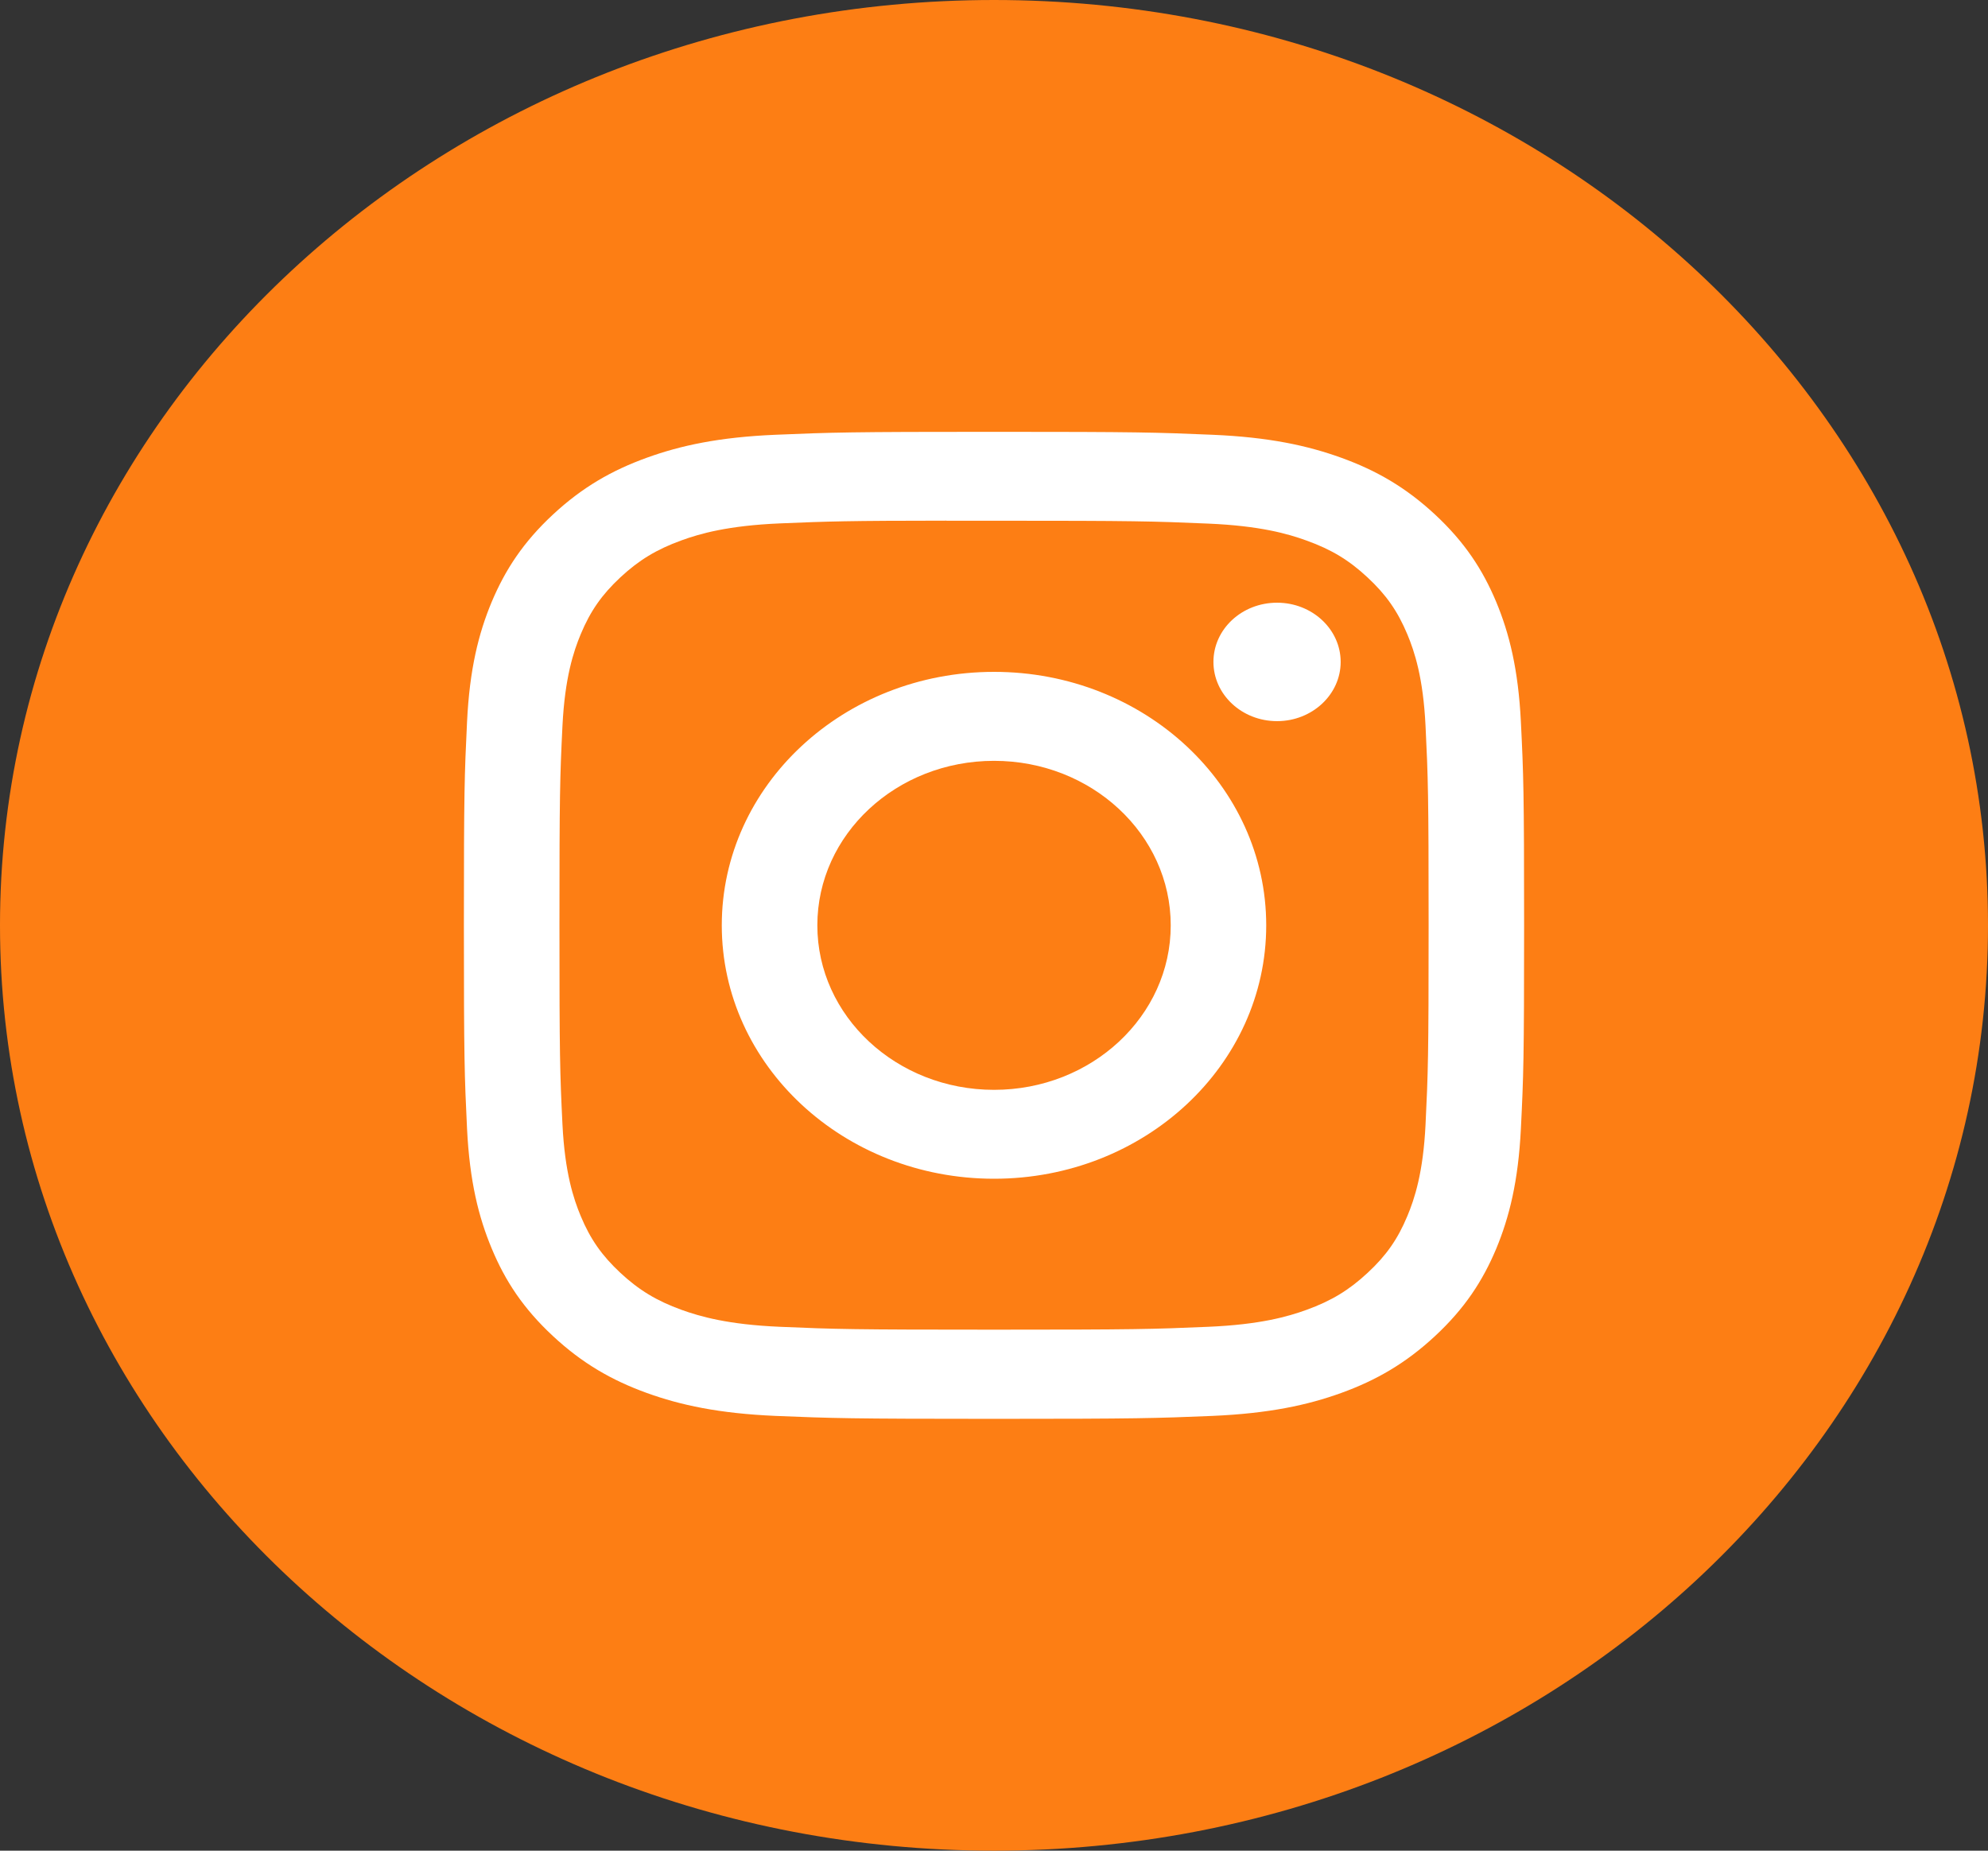
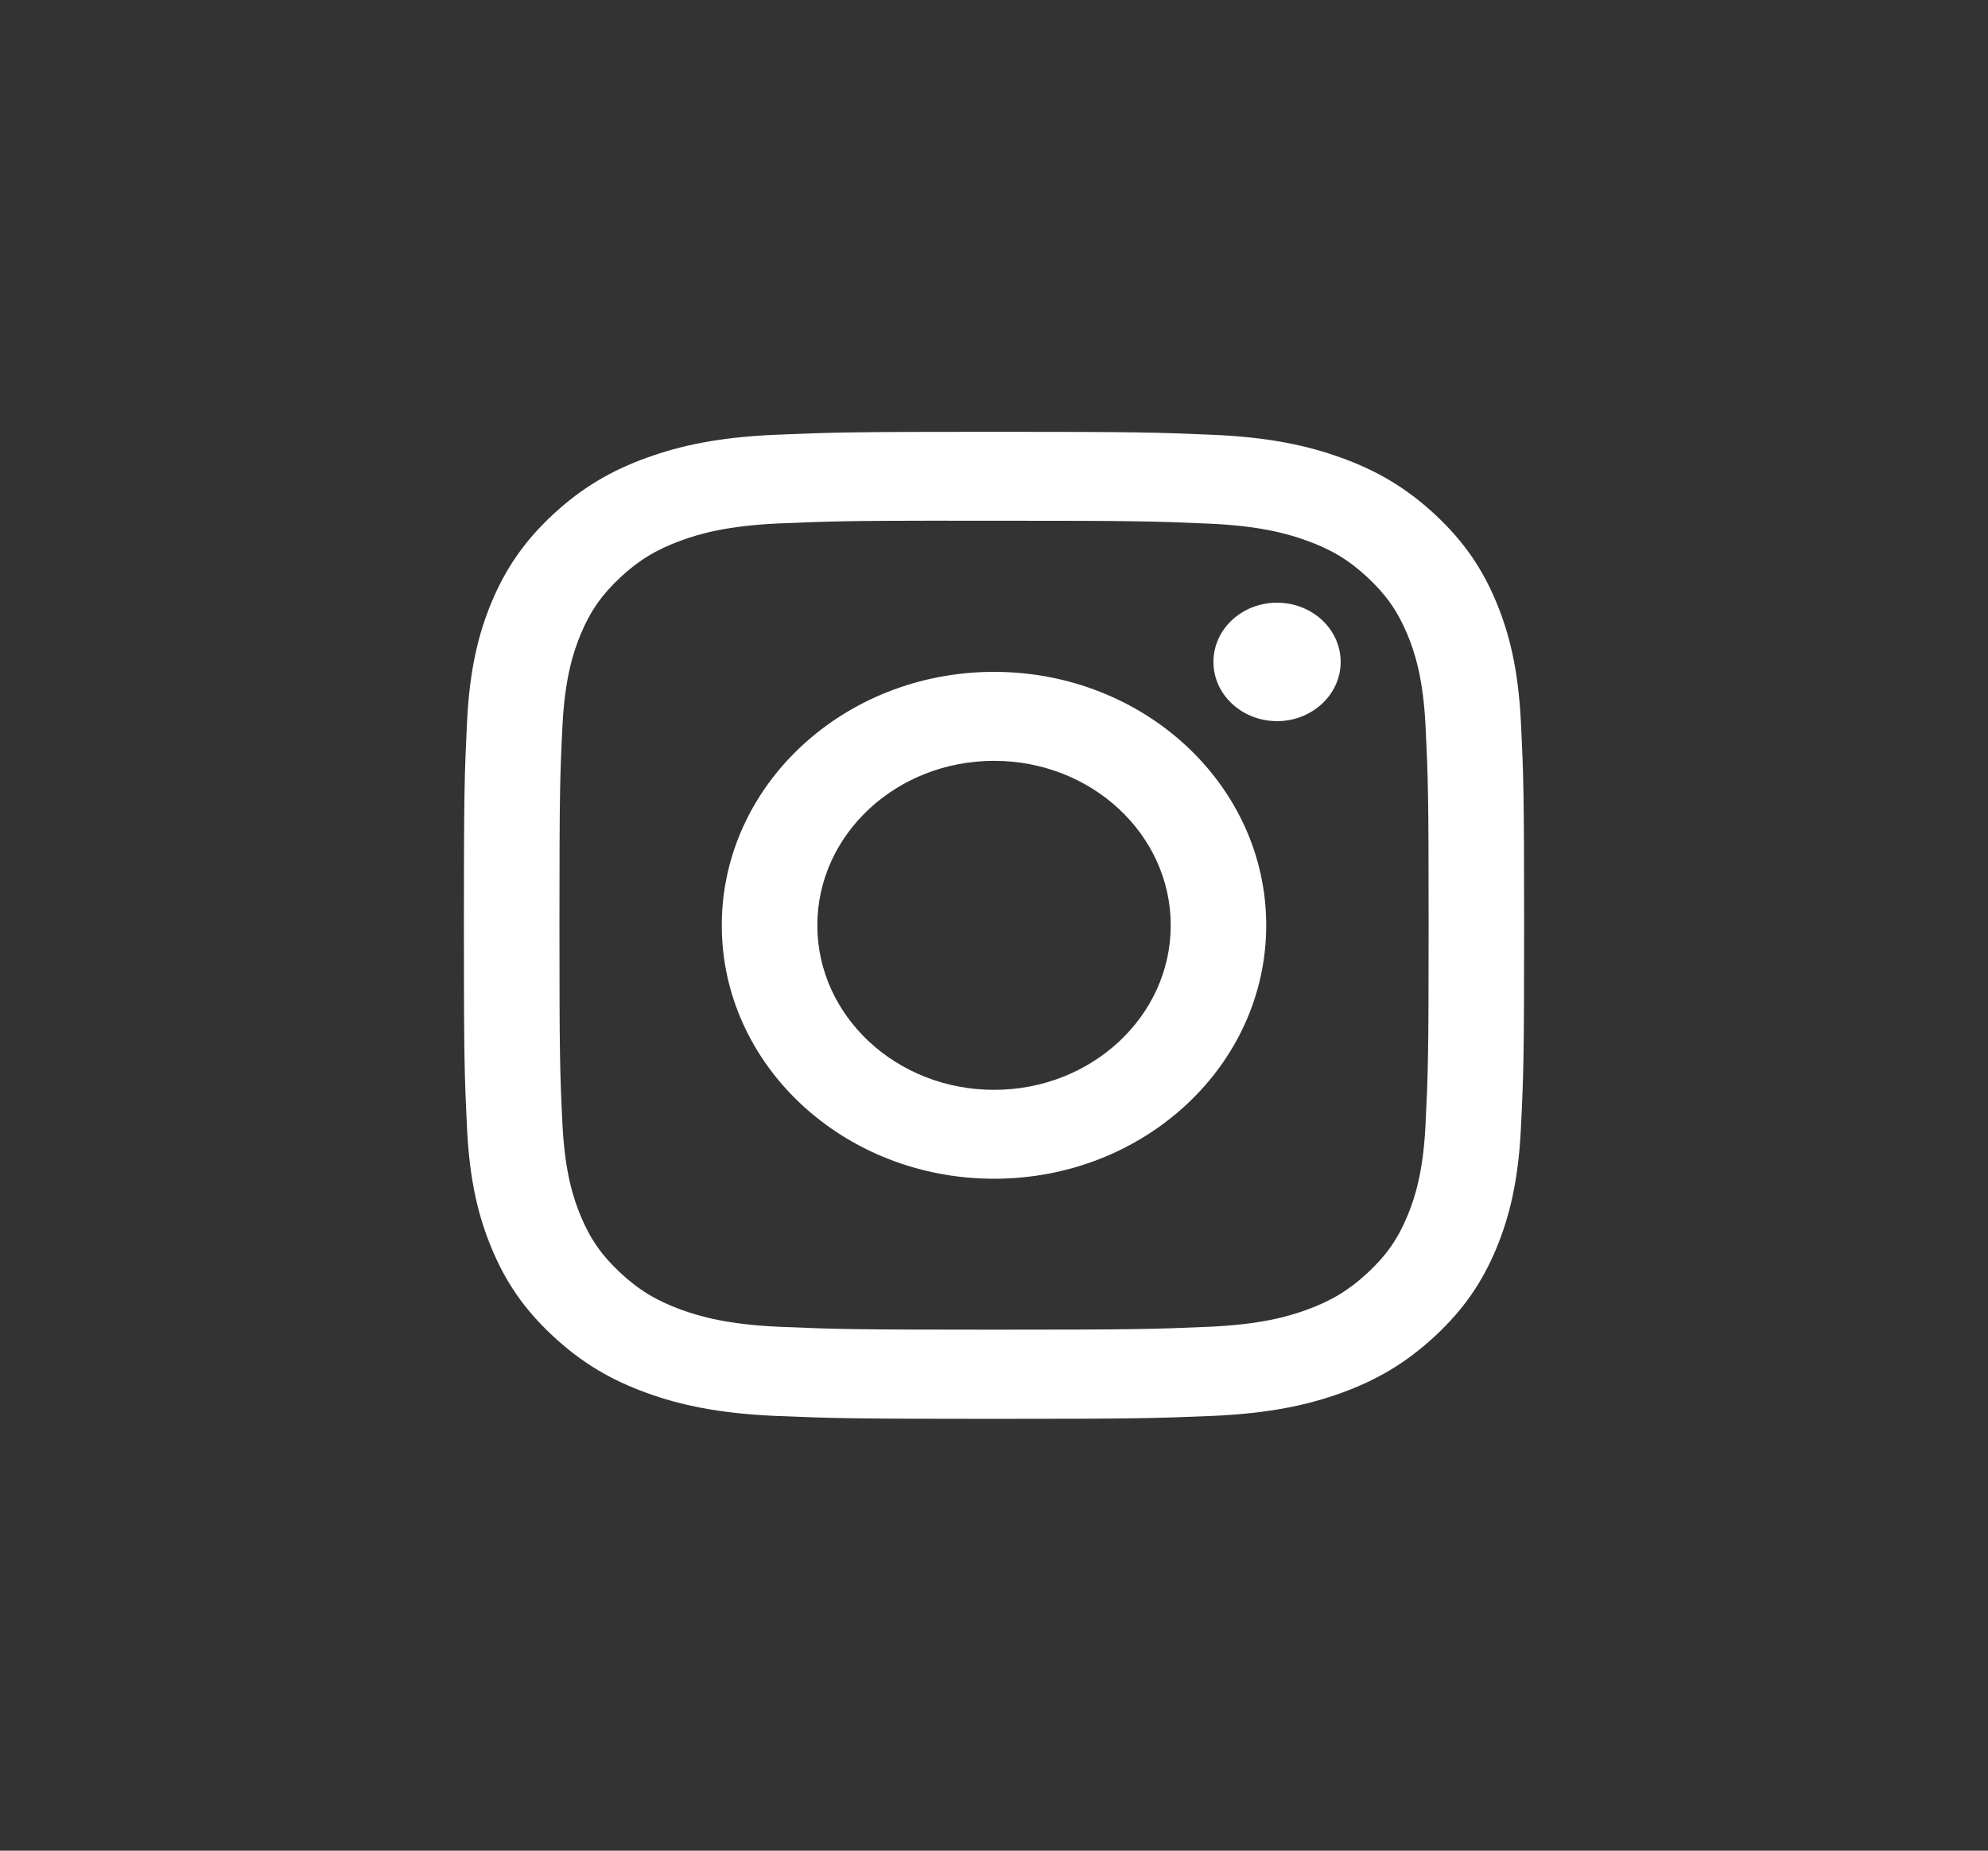
<svg xmlns="http://www.w3.org/2000/svg" width="29" height="27" viewBox="0 0 29 27" fill="none">
  <rect x="0" y="0" width="29" height="27" fill="#333333" stroke="none" />
-   <path fill-rule="evenodd" clip-rule="evenodd" d="M0 13.5C0 6.044 6.492 0 14.5 0C22.508 0 29 6.044 29 13.5C29 20.956 22.508 27 14.5 27C6.492 27 0 20.956 0 13.5Z" fill="#FD7E14" />
  <path fill-rule="evenodd" clip-rule="evenodd" d="M14.501 6.3C12.4 6.3 12.137 6.308 11.312 6.343C10.489 6.378 9.927 6.5 9.435 6.678C8.926 6.862 8.495 7.108 8.065 7.508C7.635 7.908 7.371 8.31 7.172 8.783C6.981 9.241 6.85 9.765 6.813 10.531C6.776 11.299 6.767 11.544 6.767 13.5C6.767 15.455 6.776 15.7 6.813 16.468C6.851 17.235 6.982 17.758 7.173 18.215C7.37 18.689 7.635 19.091 8.065 19.491C8.494 19.891 8.926 20.138 9.434 20.322C9.926 20.5 10.488 20.621 11.311 20.657C12.136 20.691 12.4 20.7 14.5 20.7C16.6 20.7 16.863 20.691 17.688 20.657C18.511 20.621 19.074 20.5 19.566 20.322C20.074 20.138 20.505 19.891 20.935 19.491C21.365 19.091 21.629 18.689 21.827 18.216C22.017 17.758 22.148 17.234 22.186 16.468C22.224 15.7 22.233 15.455 22.233 13.5C22.233 11.544 22.224 11.299 22.186 10.531C22.148 9.765 22.017 9.241 21.827 8.784C21.629 8.31 21.365 7.908 20.935 7.508C20.505 7.108 20.074 6.862 19.565 6.678C19.072 6.5 18.51 6.378 17.687 6.343C16.862 6.308 16.599 6.3 14.498 6.3H14.501ZM13.807 7.597C14.013 7.597 14.242 7.597 14.501 7.597C16.565 7.597 16.81 7.604 17.626 7.639C18.38 7.671 18.789 7.788 19.061 7.887C19.422 8.017 19.68 8.173 19.95 8.425C20.221 8.677 20.388 8.917 20.529 9.253C20.635 9.507 20.761 9.888 20.795 10.59C20.832 11.349 20.84 11.577 20.84 13.498C20.84 15.42 20.832 15.648 20.795 16.407C20.761 17.109 20.635 17.49 20.529 17.743C20.389 18.079 20.221 18.319 19.95 18.57C19.679 18.822 19.422 18.978 19.061 19.109C18.789 19.208 18.38 19.325 17.626 19.357C16.81 19.392 16.565 19.399 14.501 19.399C12.436 19.399 12.191 19.392 11.376 19.357C10.622 19.325 10.212 19.207 9.94 19.109C9.579 18.978 9.321 18.822 9.05 18.57C8.78 18.318 8.612 18.079 8.472 17.743C8.366 17.489 8.24 17.108 8.205 16.406C8.168 15.647 8.161 15.419 8.161 13.496C8.161 11.574 8.168 11.347 8.205 10.588C8.24 9.886 8.366 9.505 8.472 9.251C8.612 8.915 8.78 8.675 9.05 8.423C9.321 8.171 9.579 8.015 9.94 7.884C10.212 7.785 10.622 7.668 11.376 7.636C12.089 7.606 12.366 7.597 13.807 7.596V7.597ZM18.629 8.793C18.116 8.793 17.701 9.179 17.701 9.657C17.701 10.133 18.116 10.521 18.629 10.521C19.141 10.521 19.557 10.133 19.557 9.657C19.557 9.18 19.141 8.793 18.629 8.793ZM14.501 9.802C12.307 9.802 10.529 11.458 10.529 13.5C10.529 15.542 12.307 17.197 14.501 17.197C16.694 17.197 18.471 15.542 18.471 13.5C18.471 11.458 16.694 9.802 14.501 9.802ZM14.501 11.1C15.924 11.1 17.078 12.174 17.078 13.5C17.078 14.825 15.924 15.9 14.501 15.9C13.077 15.9 11.923 14.825 11.923 13.5C11.923 12.174 13.077 11.1 14.501 11.1Z" fill="white" />
</svg>